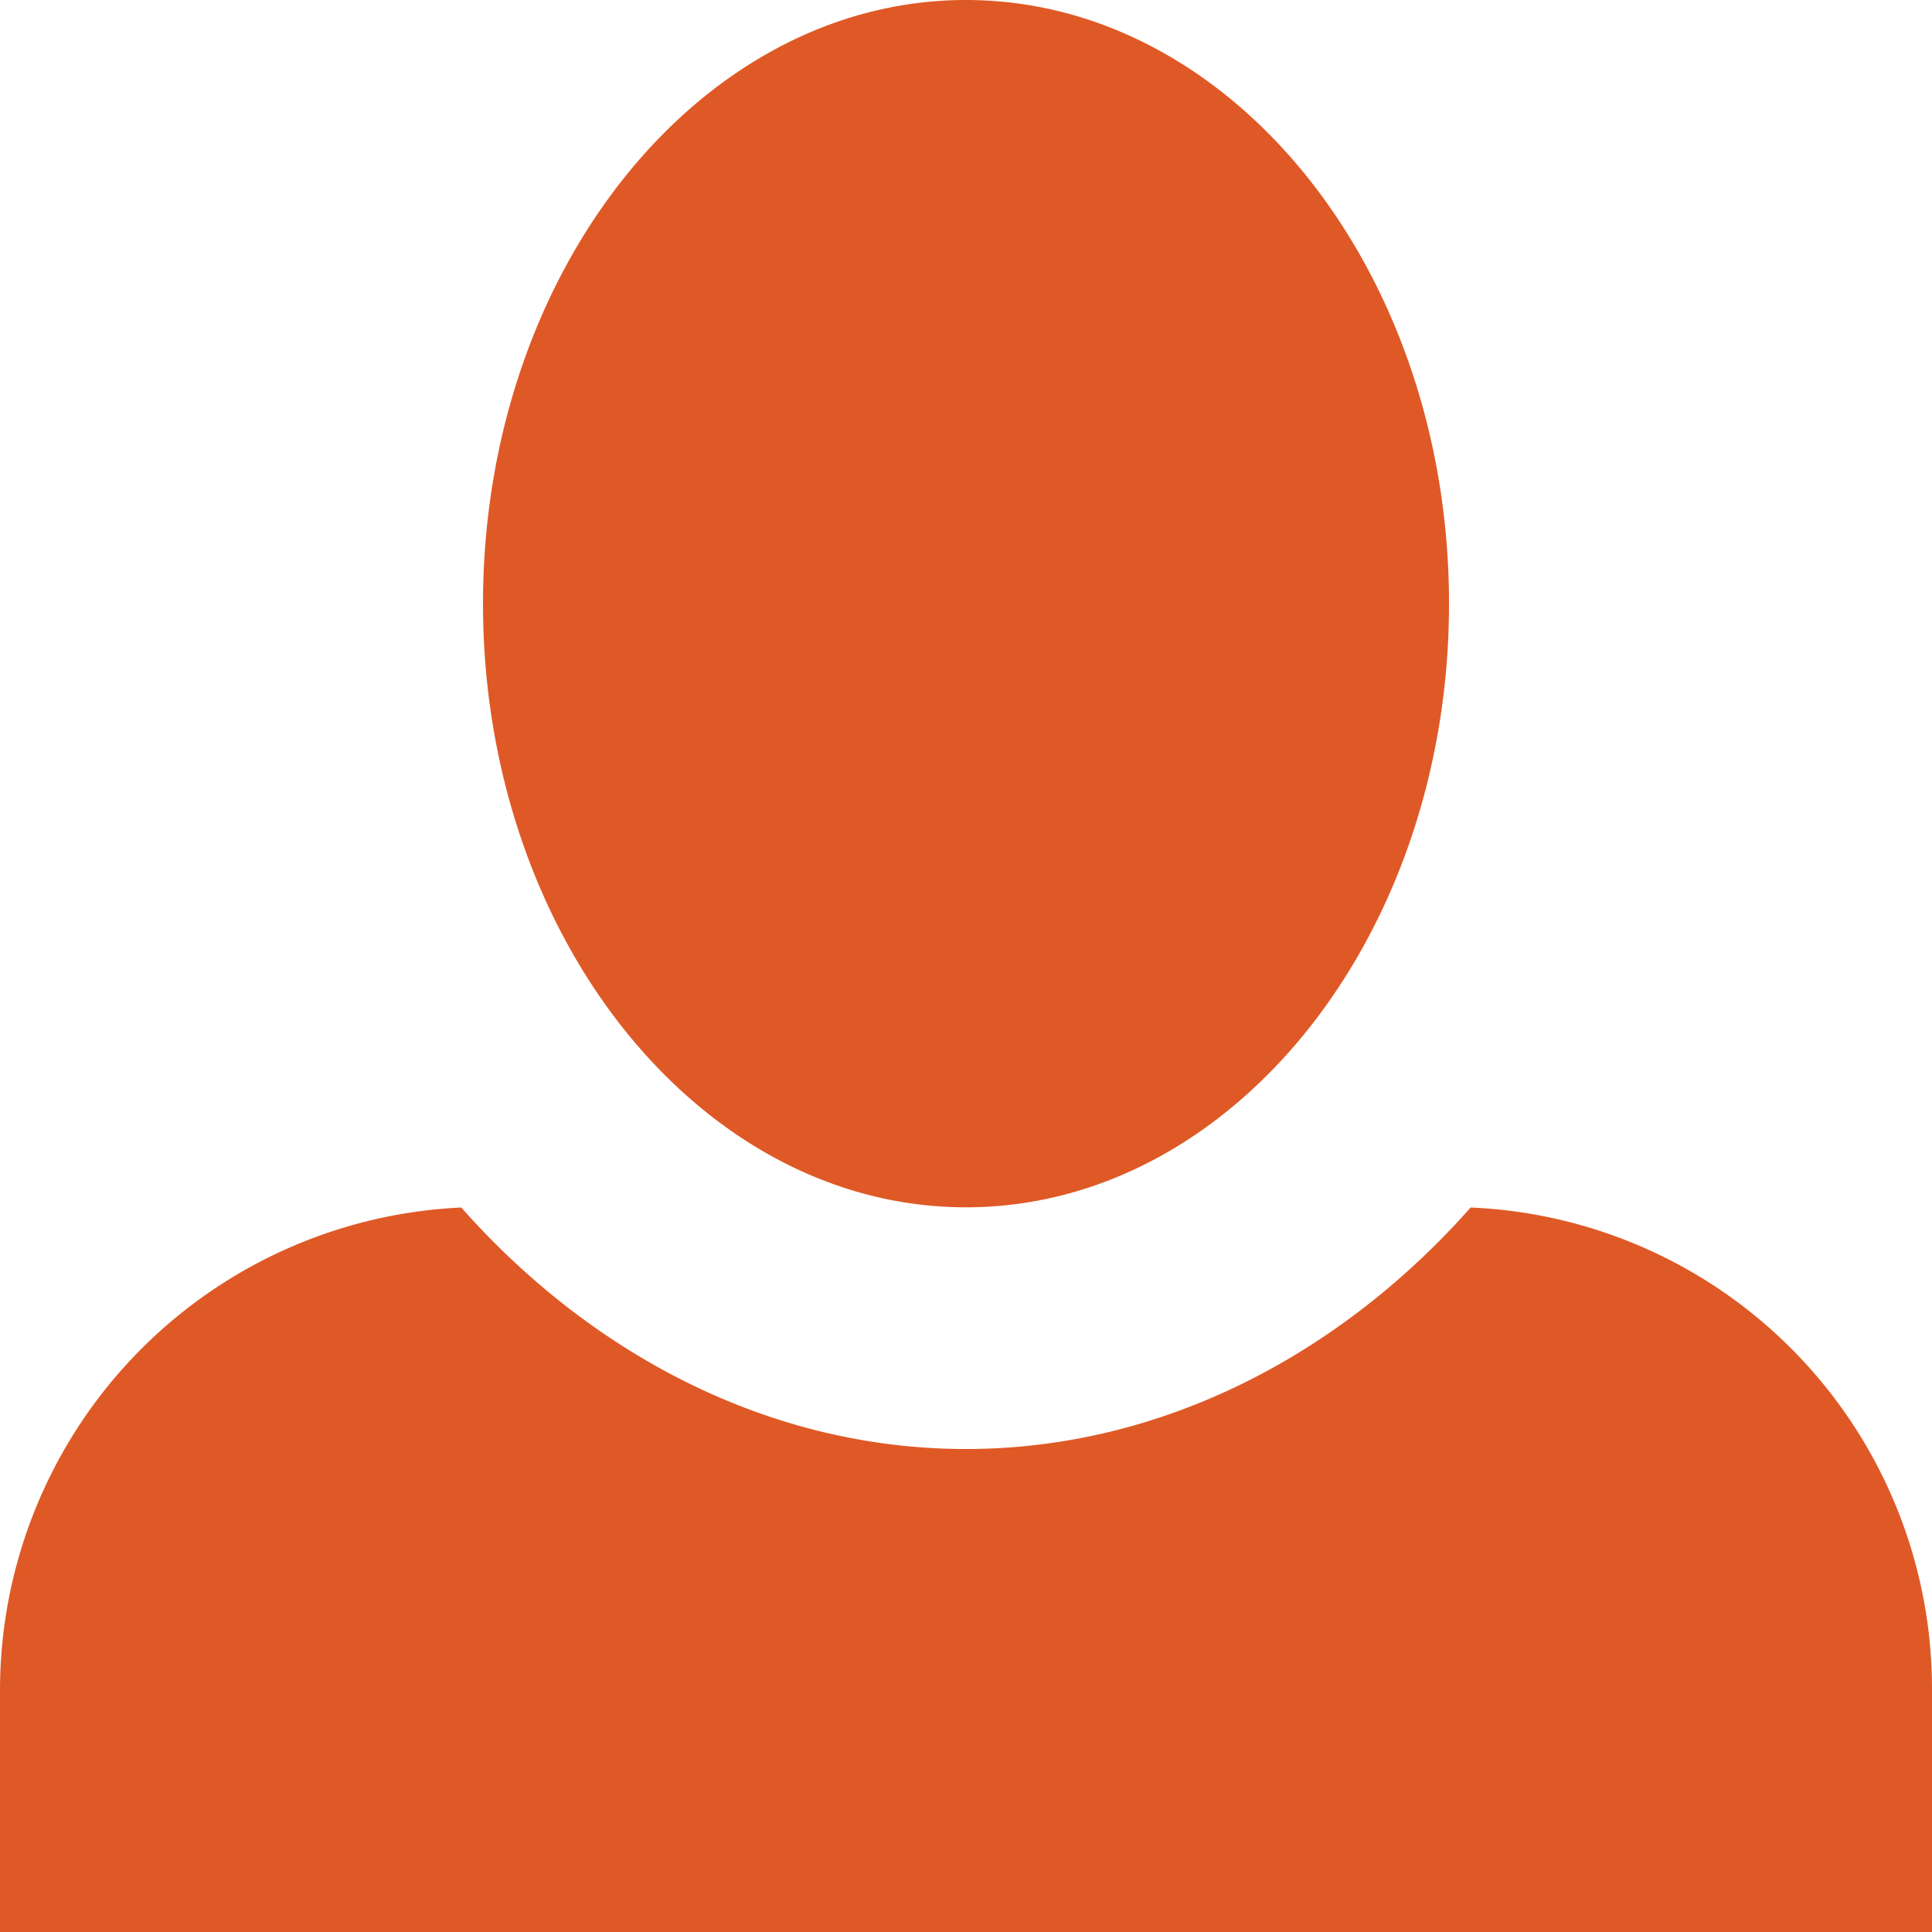
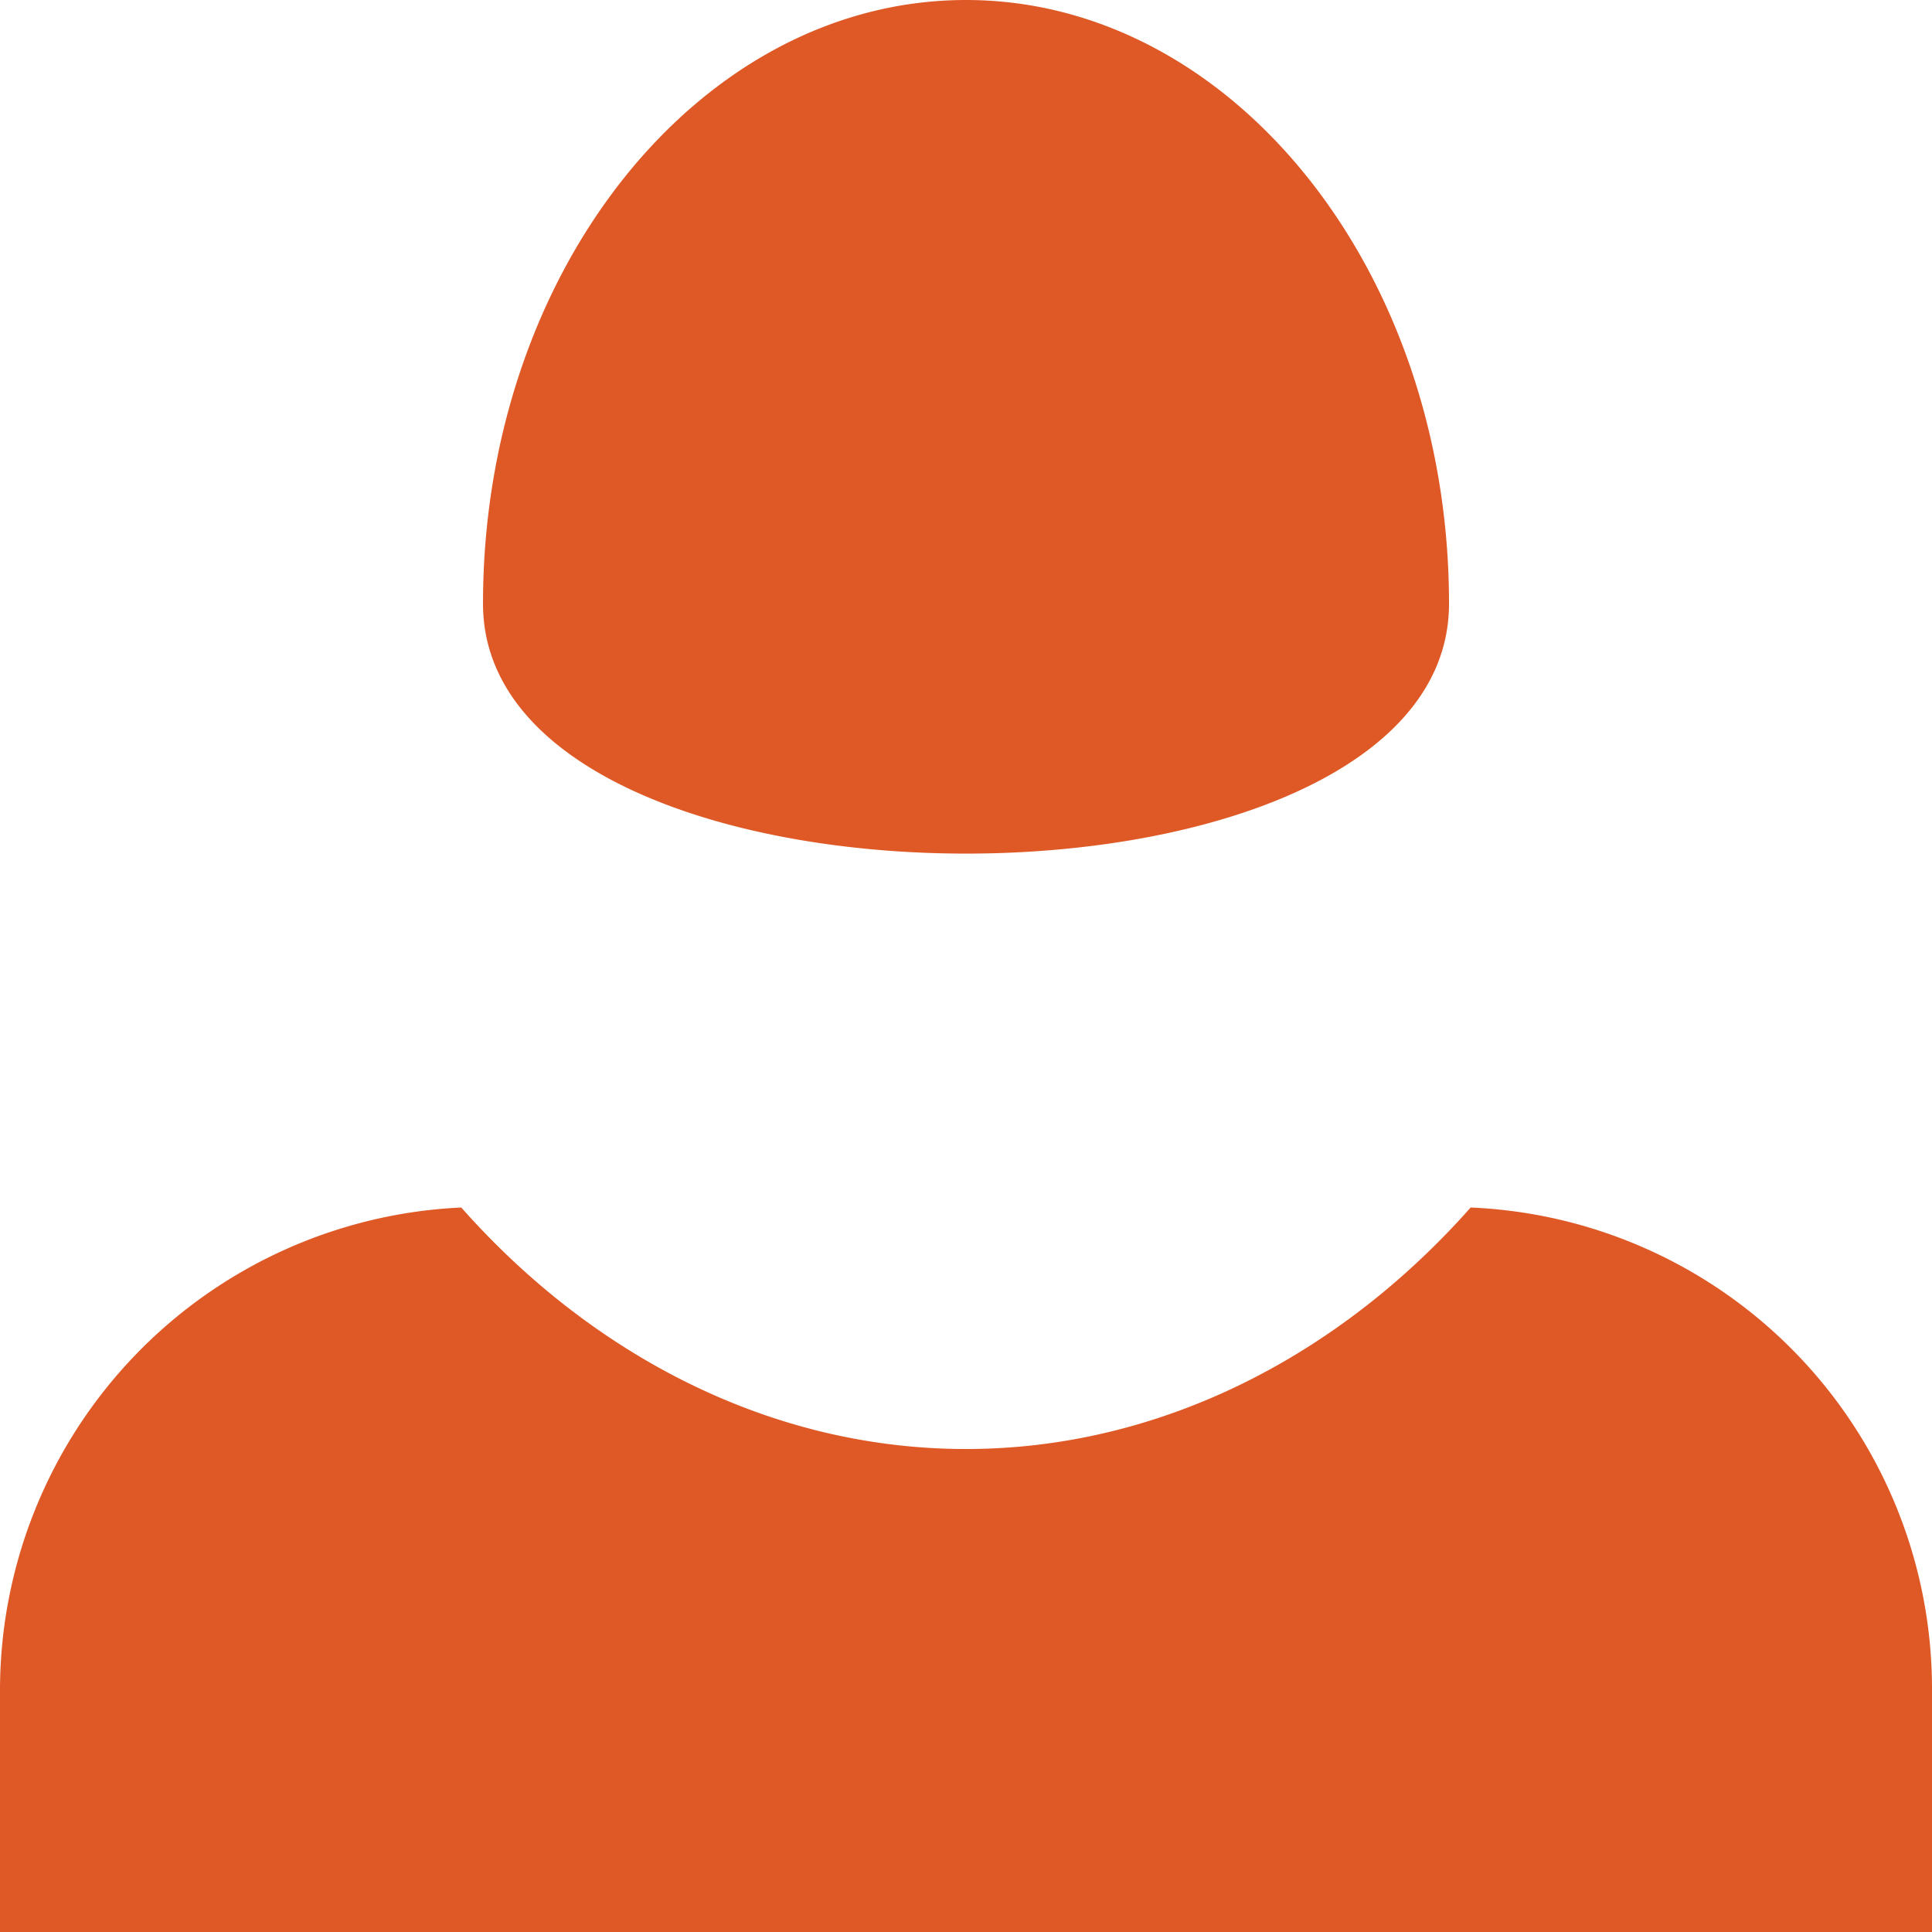
<svg xmlns="http://www.w3.org/2000/svg" width="95.375" height="95.375" viewBox="0 0 95.375 95.375">
-   <path id="Icon_open-person" data-name="Icon open-person" d="M47.688,0C34.574,0,23.844,13.353,23.844,29.8s10.73,29.8,23.844,29.8S71.532,46.257,71.532,29.8,60.8,0,47.688,0ZM22.771,59.61A23.868,23.868,0,0,0,0,83.454V95.375H95.375V83.454A23.784,23.784,0,0,0,72.6,59.61c-6.438,7.272-15.26,11.922-24.917,11.922S29.209,66.882,22.771,59.61Z" fill="#df5926" />
+   <path id="Icon_open-person" data-name="Icon open-person" d="M47.688,0C34.574,0,23.844,13.353,23.844,29.8S71.532,46.257,71.532,29.8,60.8,0,47.688,0ZM22.771,59.61A23.868,23.868,0,0,0,0,83.454V95.375H95.375V83.454A23.784,23.784,0,0,0,72.6,59.61c-6.438,7.272-15.26,11.922-24.917,11.922S29.209,66.882,22.771,59.61Z" fill="#df5926" />
</svg>